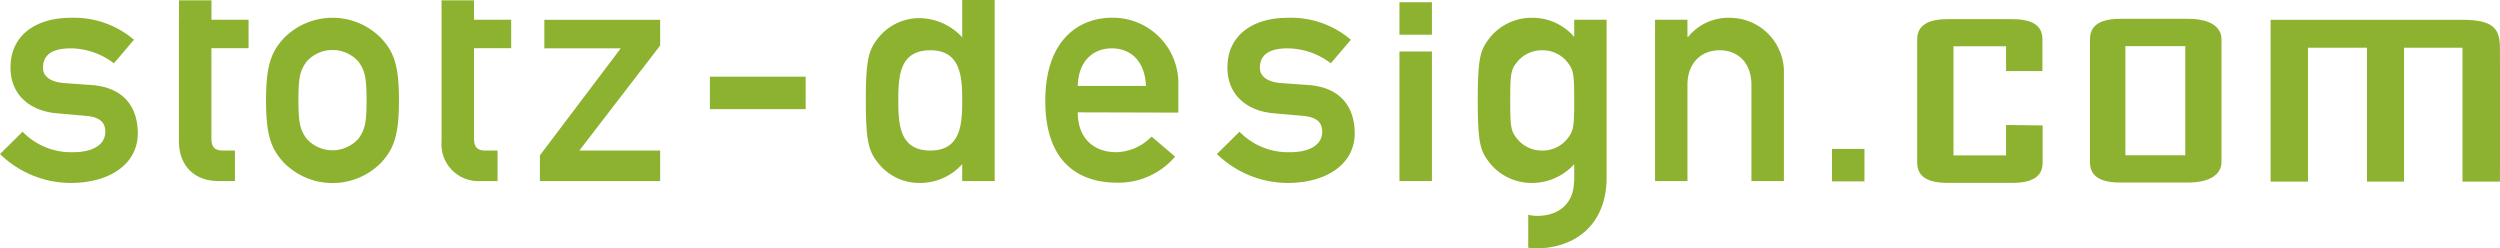
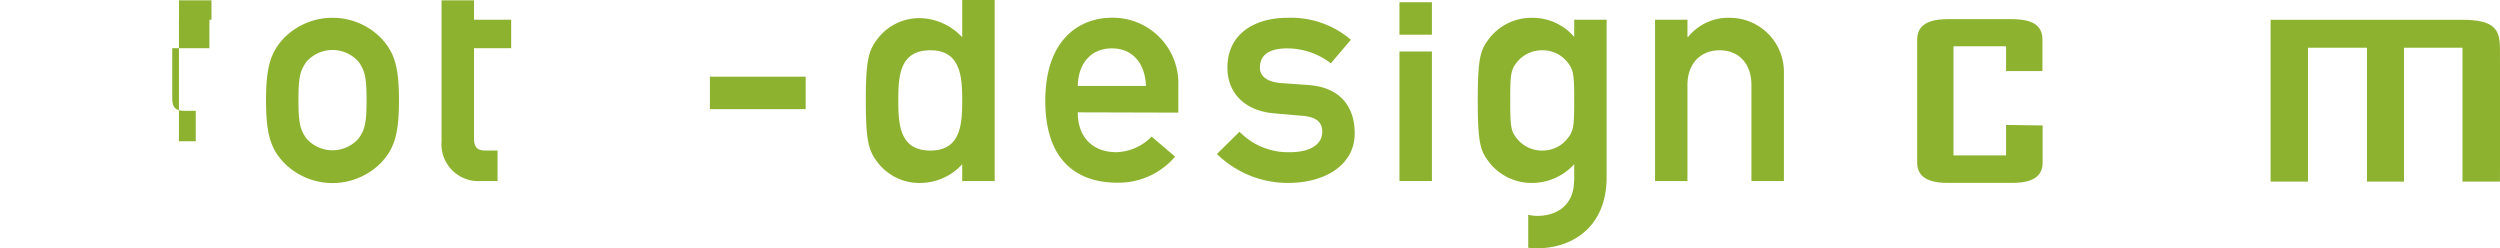
<svg xmlns="http://www.w3.org/2000/svg" id="Ebene_1" data-name="Ebene 1" viewBox="0 0 366.5 36.38">
  <defs>
    <style>.cls-1{fill:#8db22f;}</style>
  </defs>
  <title>stotz-design Logo_neu_Gruen_HEX_8db22f</title>
-   <path class="cls-1" d="M776,544.58a14.9,14.9,0,0,0,10.4,4.24c5.51,0,9.8-2.66,9.8-7.27,0-3.78-2-6.77-6.86-7.09l-3.92-.28c-2.38-.19-3.12-1.22-3.12-2.24,0-1.63,1-2.85,4.06-2.85a10.58,10.58,0,0,1,6.34,2.19l2.94-3.45a13.53,13.53,0,0,0-9.28-3.22c-5,0-8.82,2.48-8.82,7.28,0,4.06,2.89,6.39,6.81,6.72l4.2.37c1.63.14,2.89.65,2.89,2.33,0,2-2,3-4.67,3a9.89,9.89,0,0,1-7.46-3L776,544.58Z" transform="translate(-776 -522)" />
-   <path class="cls-1" d="M802.23,524.89v17.82c0,3.73,2.42,5.83,5.74,5.83h2.47v-4.47h-1.77c-1.17,0-1.68-.47-1.68-1.78V529.07h5.45v-4.18H807v-2.84h-4.76v2.84Z" transform="translate(-776 -522)" />
+   <path class="cls-1" d="M802.23,524.89v17.82h2.47v-4.47h-1.77c-1.17,0-1.68-.47-1.68-1.78V529.07h5.45v-4.18H807v-2.84h-4.76v2.84Z" transform="translate(-776 -522)" />
  <path class="cls-1" d="M815,536.7c0,5.13.74,7.09,2.56,9.09a10,10,0,0,0,14.37,0c1.82-2,2.56-4,2.56-9.09s-.74-7.05-2.56-9.05a10,10,0,0,0-14.37,0c-1.82,2-2.56,4-2.56,9.05Zm14.74,0c0,3.41-.28,4.34-1.17,5.6a5.09,5.09,0,0,1-7.65,0c-.89-1.26-1.17-2.19-1.17-5.64s.28-4.34,1.17-5.6a5.09,5.09,0,0,1,7.65,0c.89,1.26,1.17,2.19,1.17,5.64Z" transform="translate(-776 -522)" />
  <path class="cls-1" d="M840.73,524.89v17.82a5.41,5.41,0,0,0,5.74,5.83h2.47v-4.47h-1.77c-1.17,0-1.68-.47-1.68-1.78V529.07h5.45v-4.18h-5.45v-2.84h-4.76v2.84Z" transform="translate(-776 -522)" />
-   <polygon class="cls-1" points="79.15 26.54 96.78 26.54 96.78 22.07 84.93 22.07 96.78 6.67 96.78 2.9 79.8 2.9 79.8 7.09 91 7.09 79.15 22.77 79.15 26.54 79.15 26.54 79.15 26.54" />
  <polygon class="cls-1" points="104.07 16 118.11 16 118.11 11.24 104.07 11.24 104.07 16 104.07 16 104.07 16" />
  <path class="cls-1" d="M912.4,529.37c-4.48,0-4.71,3.69-4.71,7.33s.23,7.37,4.71,7.37,4.66-3.92,4.66-7.37-.23-7.33-4.66-7.33Zm4.66,19.17v-2.47a8.34,8.34,0,0,1-6.11,2.75,7.68,7.68,0,0,1-6.34-3.08c-1.3-1.67-1.68-3.21-1.68-9s.38-7.33,1.68-9a7.71,7.71,0,0,1,6.34-3.08,8.69,8.69,0,0,1,6.11,2.8V522h4.76v26.54Z" transform="translate(-776 -522)" />
  <path class="cls-1" d="M948.74,538.51V534.6a9.6,9.6,0,0,0-9.75-10c-4.57,0-9.75,3-9.75,12.18,0,9.7,5.65,12,10.5,12a10.89,10.89,0,0,0,8.53-3.82l-3.45-2.94a7.42,7.42,0,0,1-5.17,2.29c-3.27,0-5.65-2-5.65-5.84ZM934,534.6c.09-3.6,2.19-5.51,5-5.51s4.85,1.91,5,5.51Z" transform="translate(-776 -522)" />
  <path class="cls-1" d="M954.4,544.58a14.92,14.92,0,0,0,10.4,4.24c5.51,0,9.8-2.66,9.8-7.27,0-3.78-2-6.77-6.86-7.09l-3.92-.28c-2.37-.19-3.12-1.22-3.12-2.24,0-1.63,1-2.85,4.06-2.85a10.56,10.56,0,0,1,6.34,2.19l2.94-3.45a13.51,13.51,0,0,0-9.28-3.22c-5,0-8.82,2.48-8.82,7.28,0,4.06,2.89,6.39,6.81,6.72l4.2.37c1.63.14,2.89.65,2.89,2.33,0,2-2,3-4.66,3a9.93,9.93,0,0,1-7.47-3l-3.31,3.27Z" transform="translate(-776 -522)" />
  <polygon class="cls-1" points="205.16 5.09 209.92 5.09 209.92 0.33 205.16 0.33 205.16 5.09 205.16 5.09 205.16 5.09" />
  <polygon class="cls-1" points="205.16 26.54 209.92 26.54 209.92 7.55 205.16 7.55 205.16 26.54 205.16 26.54 205.16 26.54" />
  <path class="cls-1" d="M997.4,536.74c0,3.78.09,4.43.93,5.51a4.68,4.68,0,0,0,3.78,1.82,4.62,4.62,0,0,0,3.73-1.82c.84-1.08.94-1.73.94-5.51s-.1-4.48-.94-5.55a4.62,4.62,0,0,0-3.73-1.82,4.68,4.68,0,0,0-3.78,1.82c-.84,1.07-.93,1.73-.93,5.55Zm9.38,11.76v-2.43a8.38,8.38,0,0,1-6.11,2.75,7.9,7.9,0,0,1-6.25-2.89c-1.36-1.77-1.78-2.66-1.78-9.19s.42-7.46,1.78-9.23a7.87,7.87,0,0,1,6.25-2.9,8.06,8.06,0,0,1,6.11,2.8v-2.52h4.75V548c0,7.14-4.85,10.4-10.26,10.4a8.47,8.47,0,0,1-1.23-.08l0-4.84a5,5,0,0,0,1.3.17c3.17,0,5.41-1.82,5.41-5.13Z" transform="translate(-776 -522)" />
  <path class="cls-1" d="M1018.63,548.54h4.75V534.46c0-3.22,2-5.09,4.72-5.09s4.66,1.87,4.66,5.09v14.08h4.76V532.82a7.94,7.94,0,0,0-7.88-8.21,7.6,7.6,0,0,0-6.16,2.8h-.1v-2.52h-4.75v23.65Z" transform="translate(-776 -522)" />
-   <polygon class="cls-1" points="268.57 26.59 273.33 26.59 273.33 21.83 268.57 21.83 268.57 26.59 268.57 26.59 268.57 26.59" />
  <path class="cls-1" d="M1128.41,529H1137v19.62h5.49s.07-9.4,0-19.49c0-2.74-.72-4.23-5.52-4.23h-28.1v23.72h5.48V529H1123v19.62h5.43V529Z" transform="translate(-776 -522)" />
  <path class="cls-1" d="M1070.09,540.32v4.46h-7.71v-16h7.71v3.64h5.33v-4.61c0-1.67-.89-3-4.45-3h-9.47c-3.55,0-4.44,1.41-4.44,3v18c0,1.62.89,3,4.44,3H1071c3.56,0,4.45-1.37,4.45-3v-5.42Z" transform="translate(-776 -522)" />
-   <path class="cls-1" d="M1101.67,527.76c0-1.62-1.37-3-4.92-3h-9.92c-3.55,0-4.44,1.41-4.44,3v18c0,1.62.89,3,4.44,3h9.92c3.55,0,4.92-1.42,4.92-3v-18Zm-5.65,17h-8.44v-16h8.78v16Z" transform="translate(-776 -522)" />
</svg>